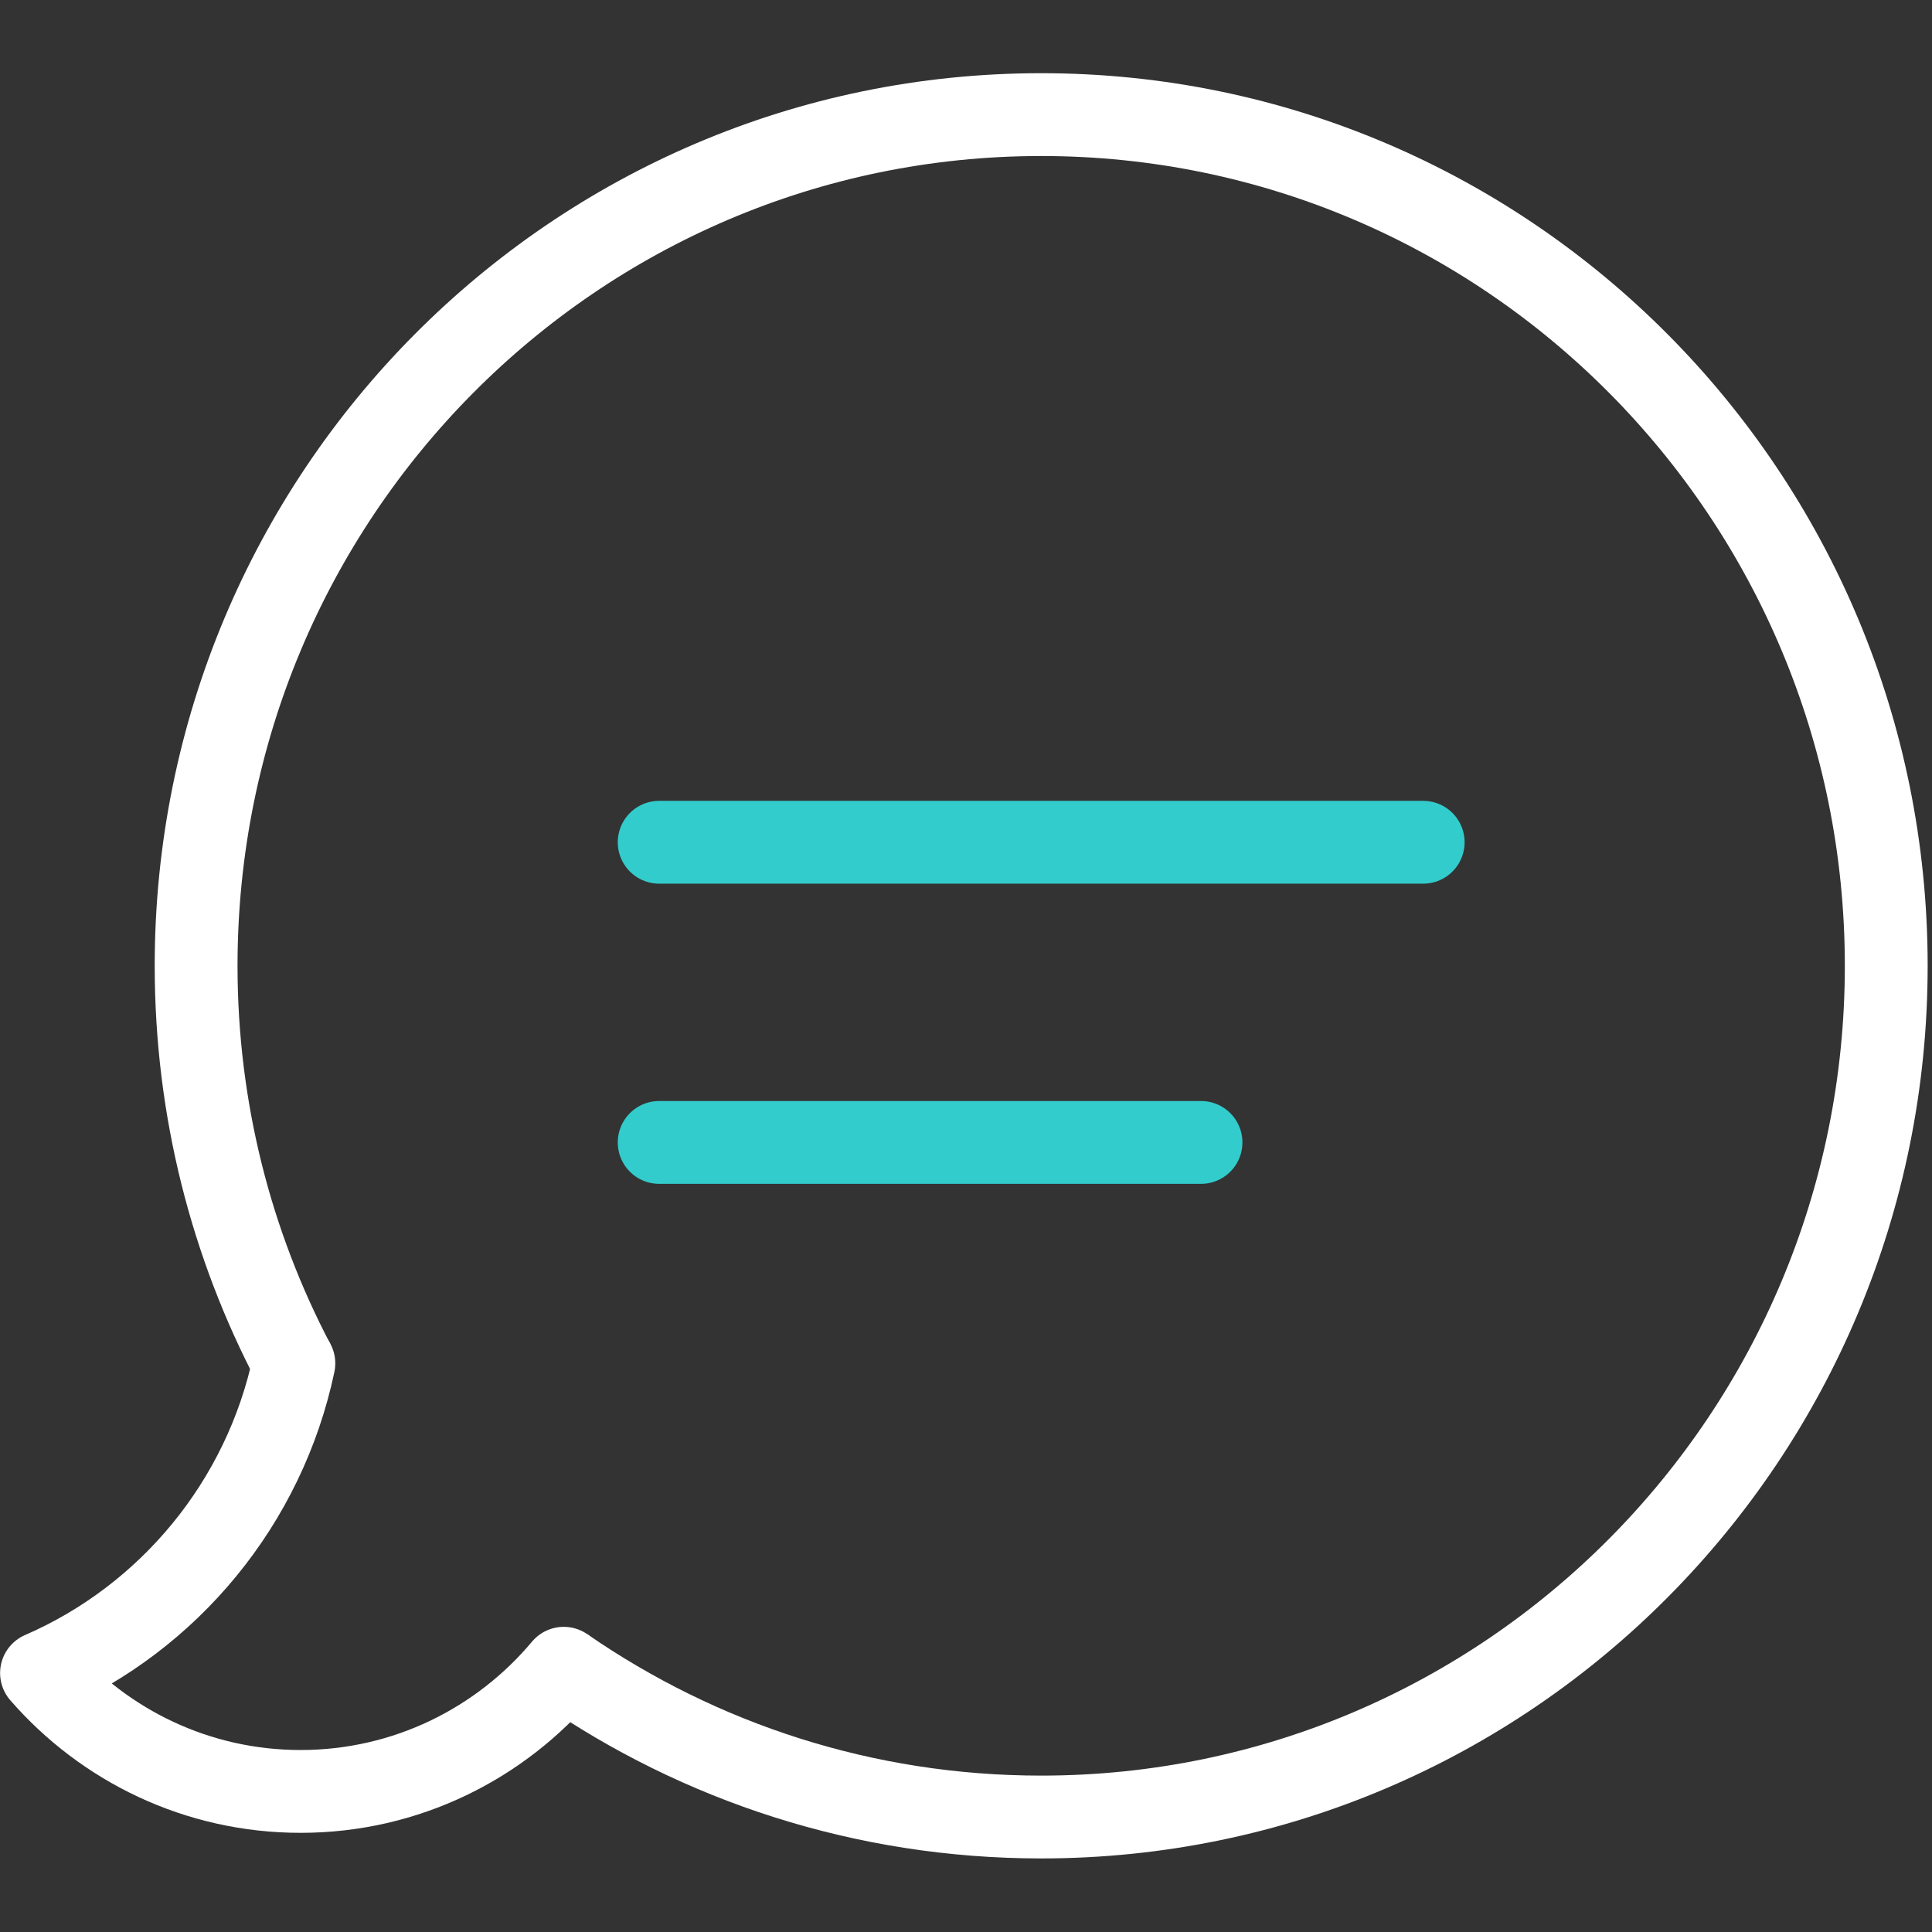
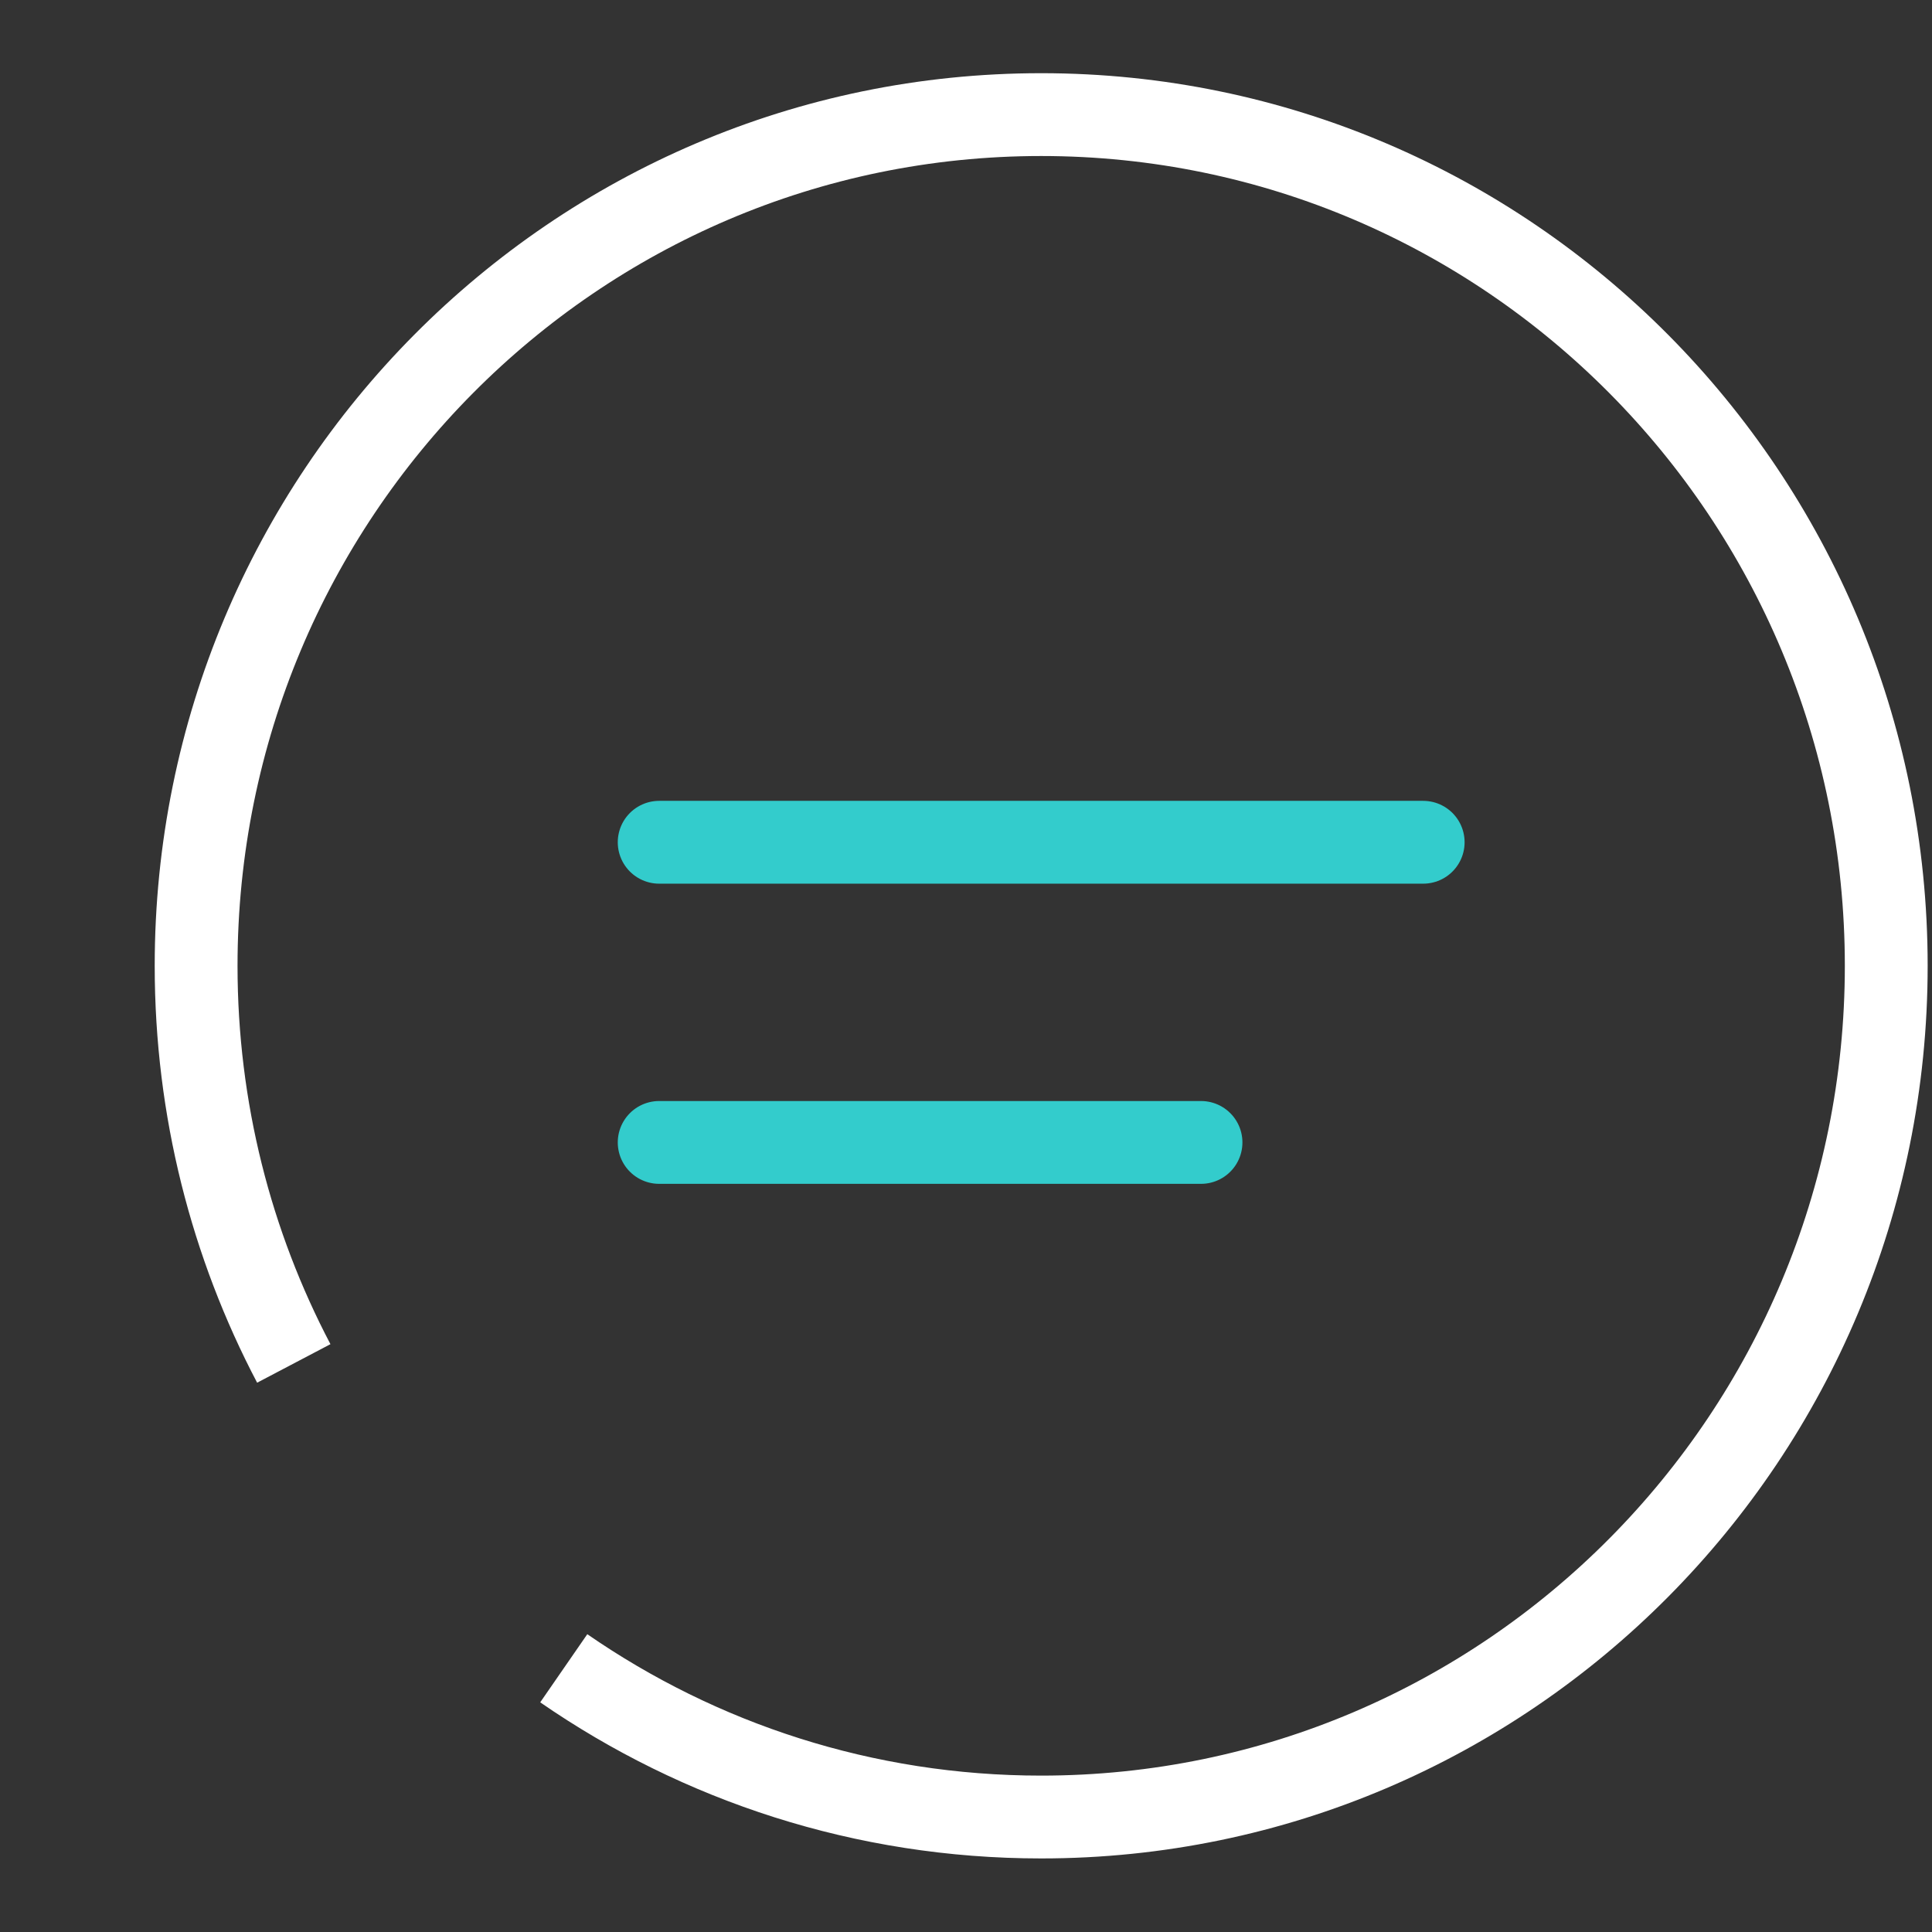
<svg xmlns="http://www.w3.org/2000/svg" width="512" height="512" viewBox="0 0 512 512">
  <rect x="0" y="0" width="512" height="512" fill="#333333" stroke="none" />
  <g id="contatos">
    <path id="path18" fill="none" stroke="#ffffff" stroke-width="21.949" d="M 77.858 361.324 C 61.332 329.872 51.974 294.013 51.974 255.951 C 51.974 131.366 152.24 30.372 275.924 30.372 C 399.608 30.372 499.875 131.366 499.875 255.951 C 499.875 380.535 399.608 481.53 275.924 481.53 C 228.975 481.53 185.4 466.978 149.402 442.107" />
-     <path id="path19" fill="none" stroke="#ffffff" stroke-width="21.949" stroke-linecap="round" d="M 149.402 442.106 C 132.664 462.068 107.632 474.746 79.659 474.746 C 52.284 474.746 27.725 462.604 11 443.375 M 77.88 361.312 C 70.079 398.296 44.717 428.741 11.002 443.373" />
    <path id="path20" fill="none" stroke="#33cccc" stroke-width="21.949" stroke-linecap="round" d="M 174.689 223.207 L 377.159 223.207 M 174.689 302.756 L 318.281 302.756" />
  </g>
</svg>